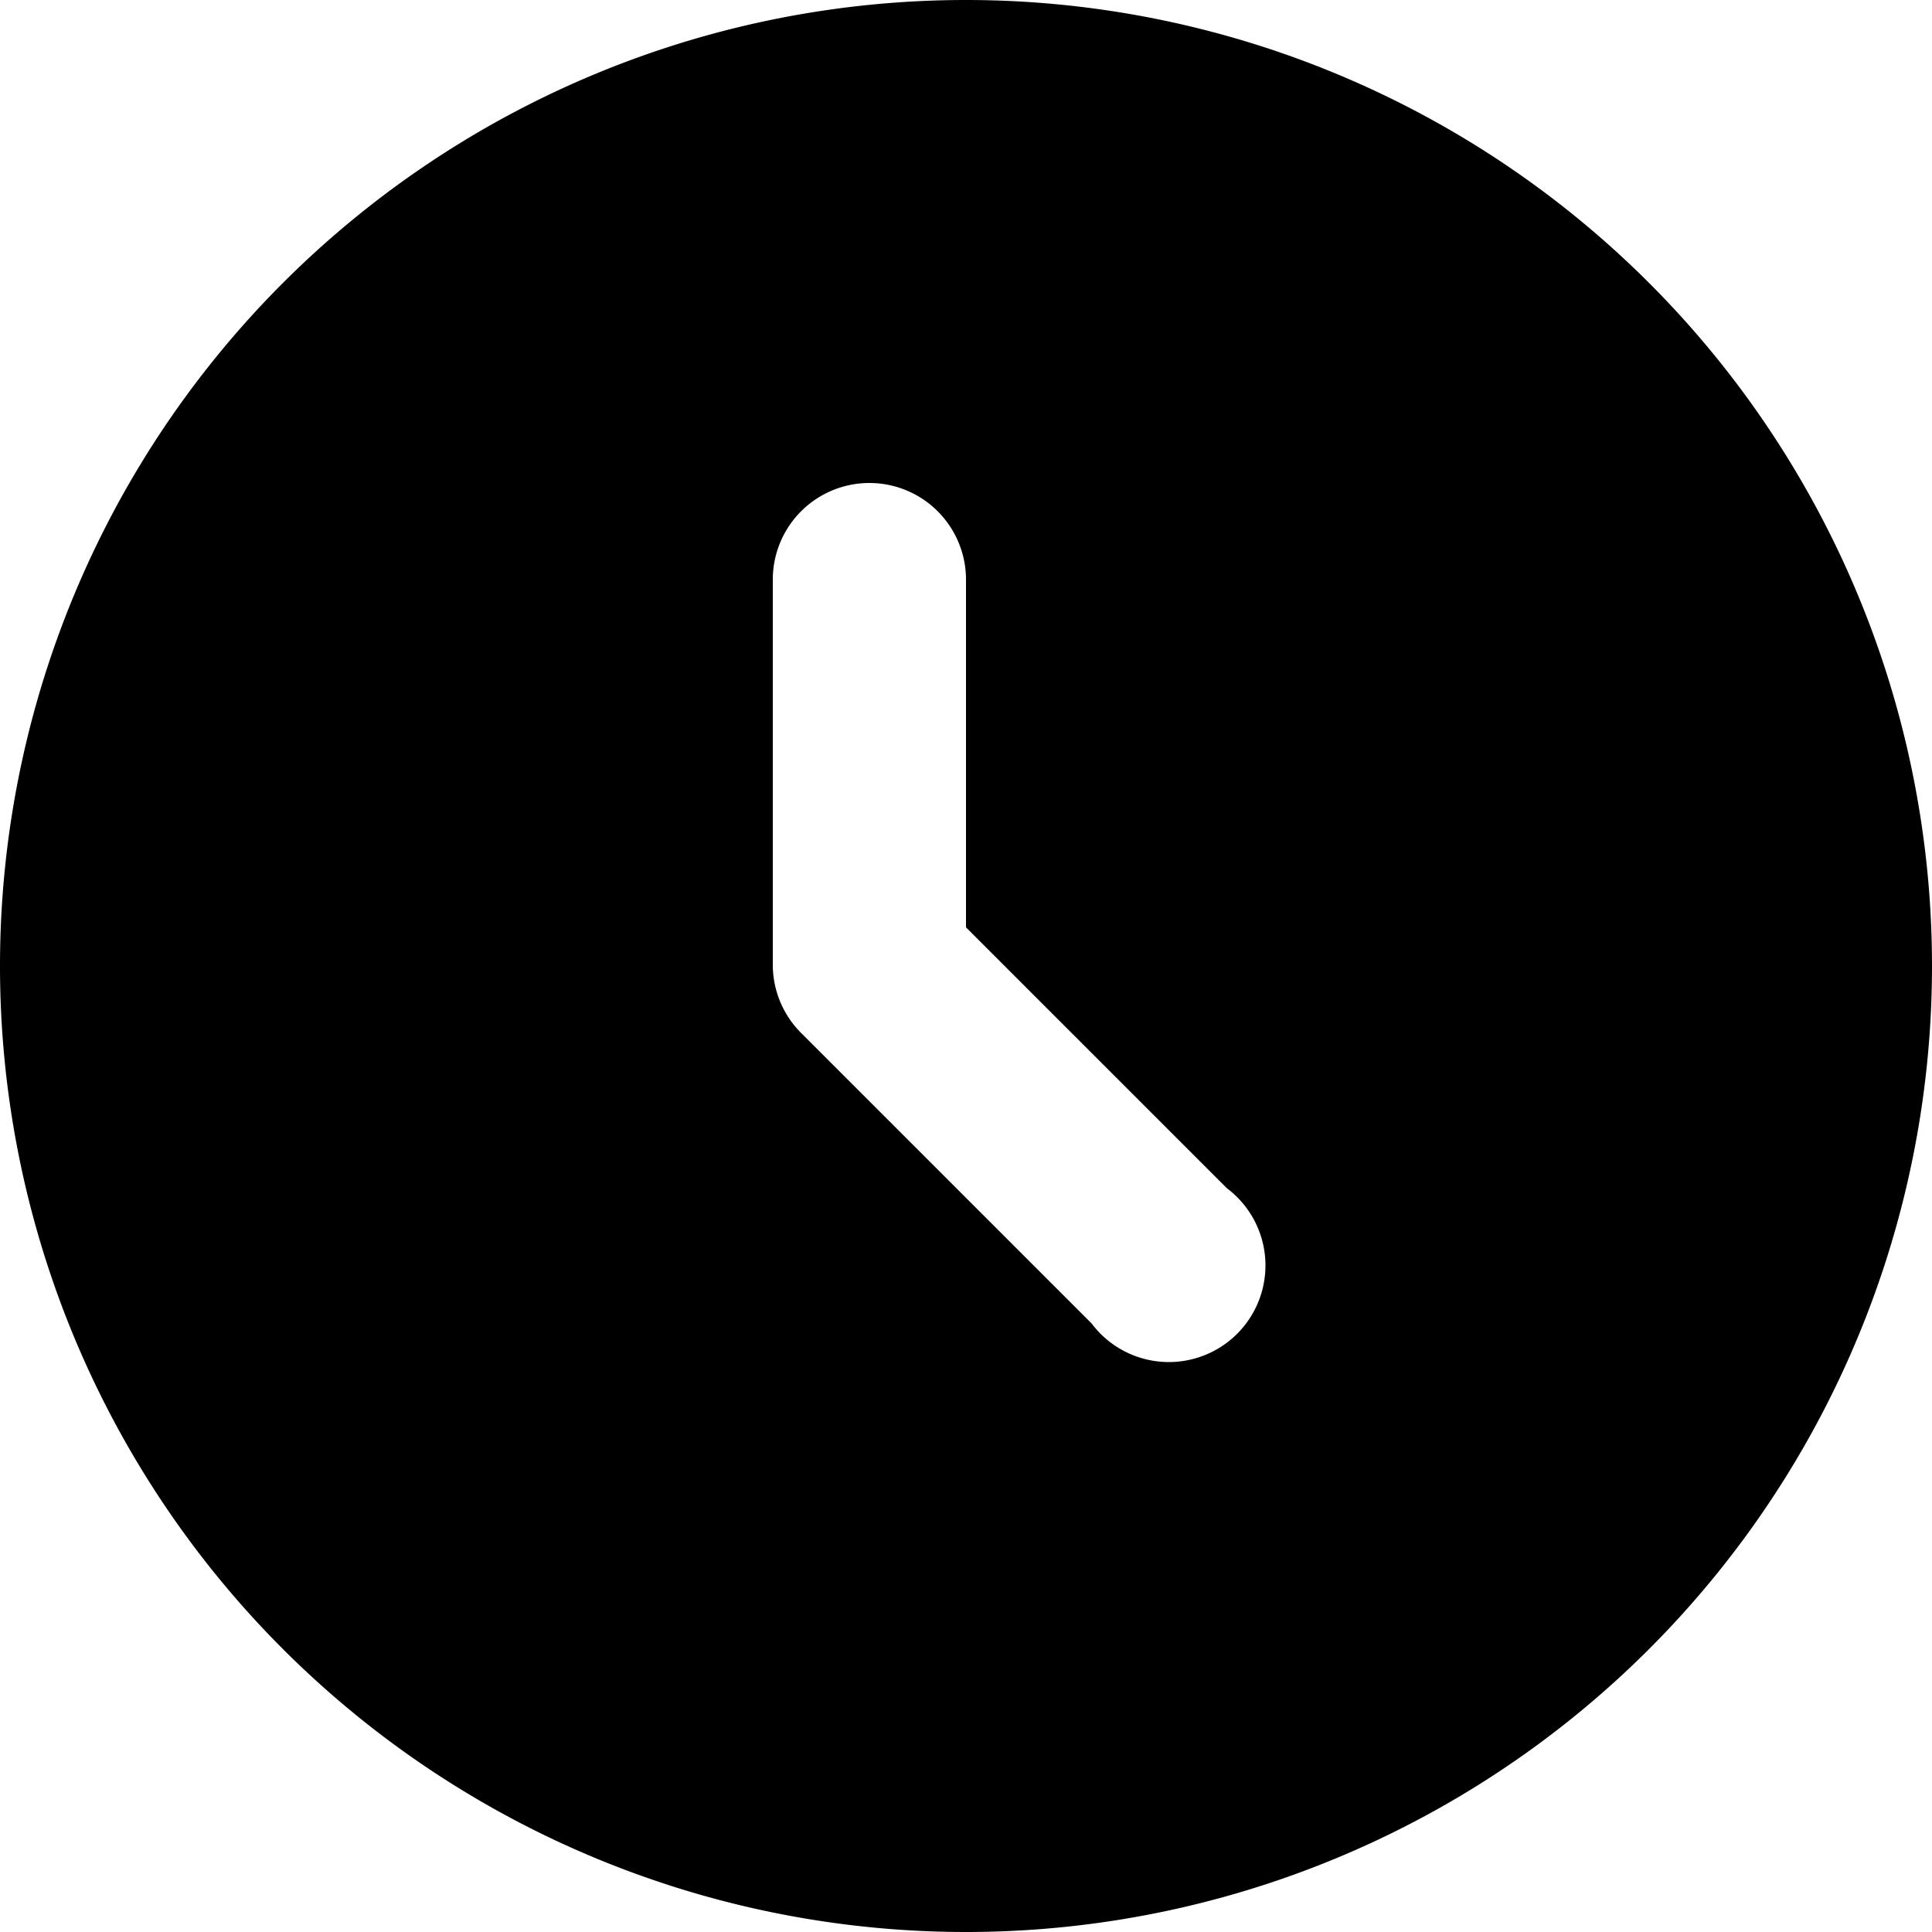
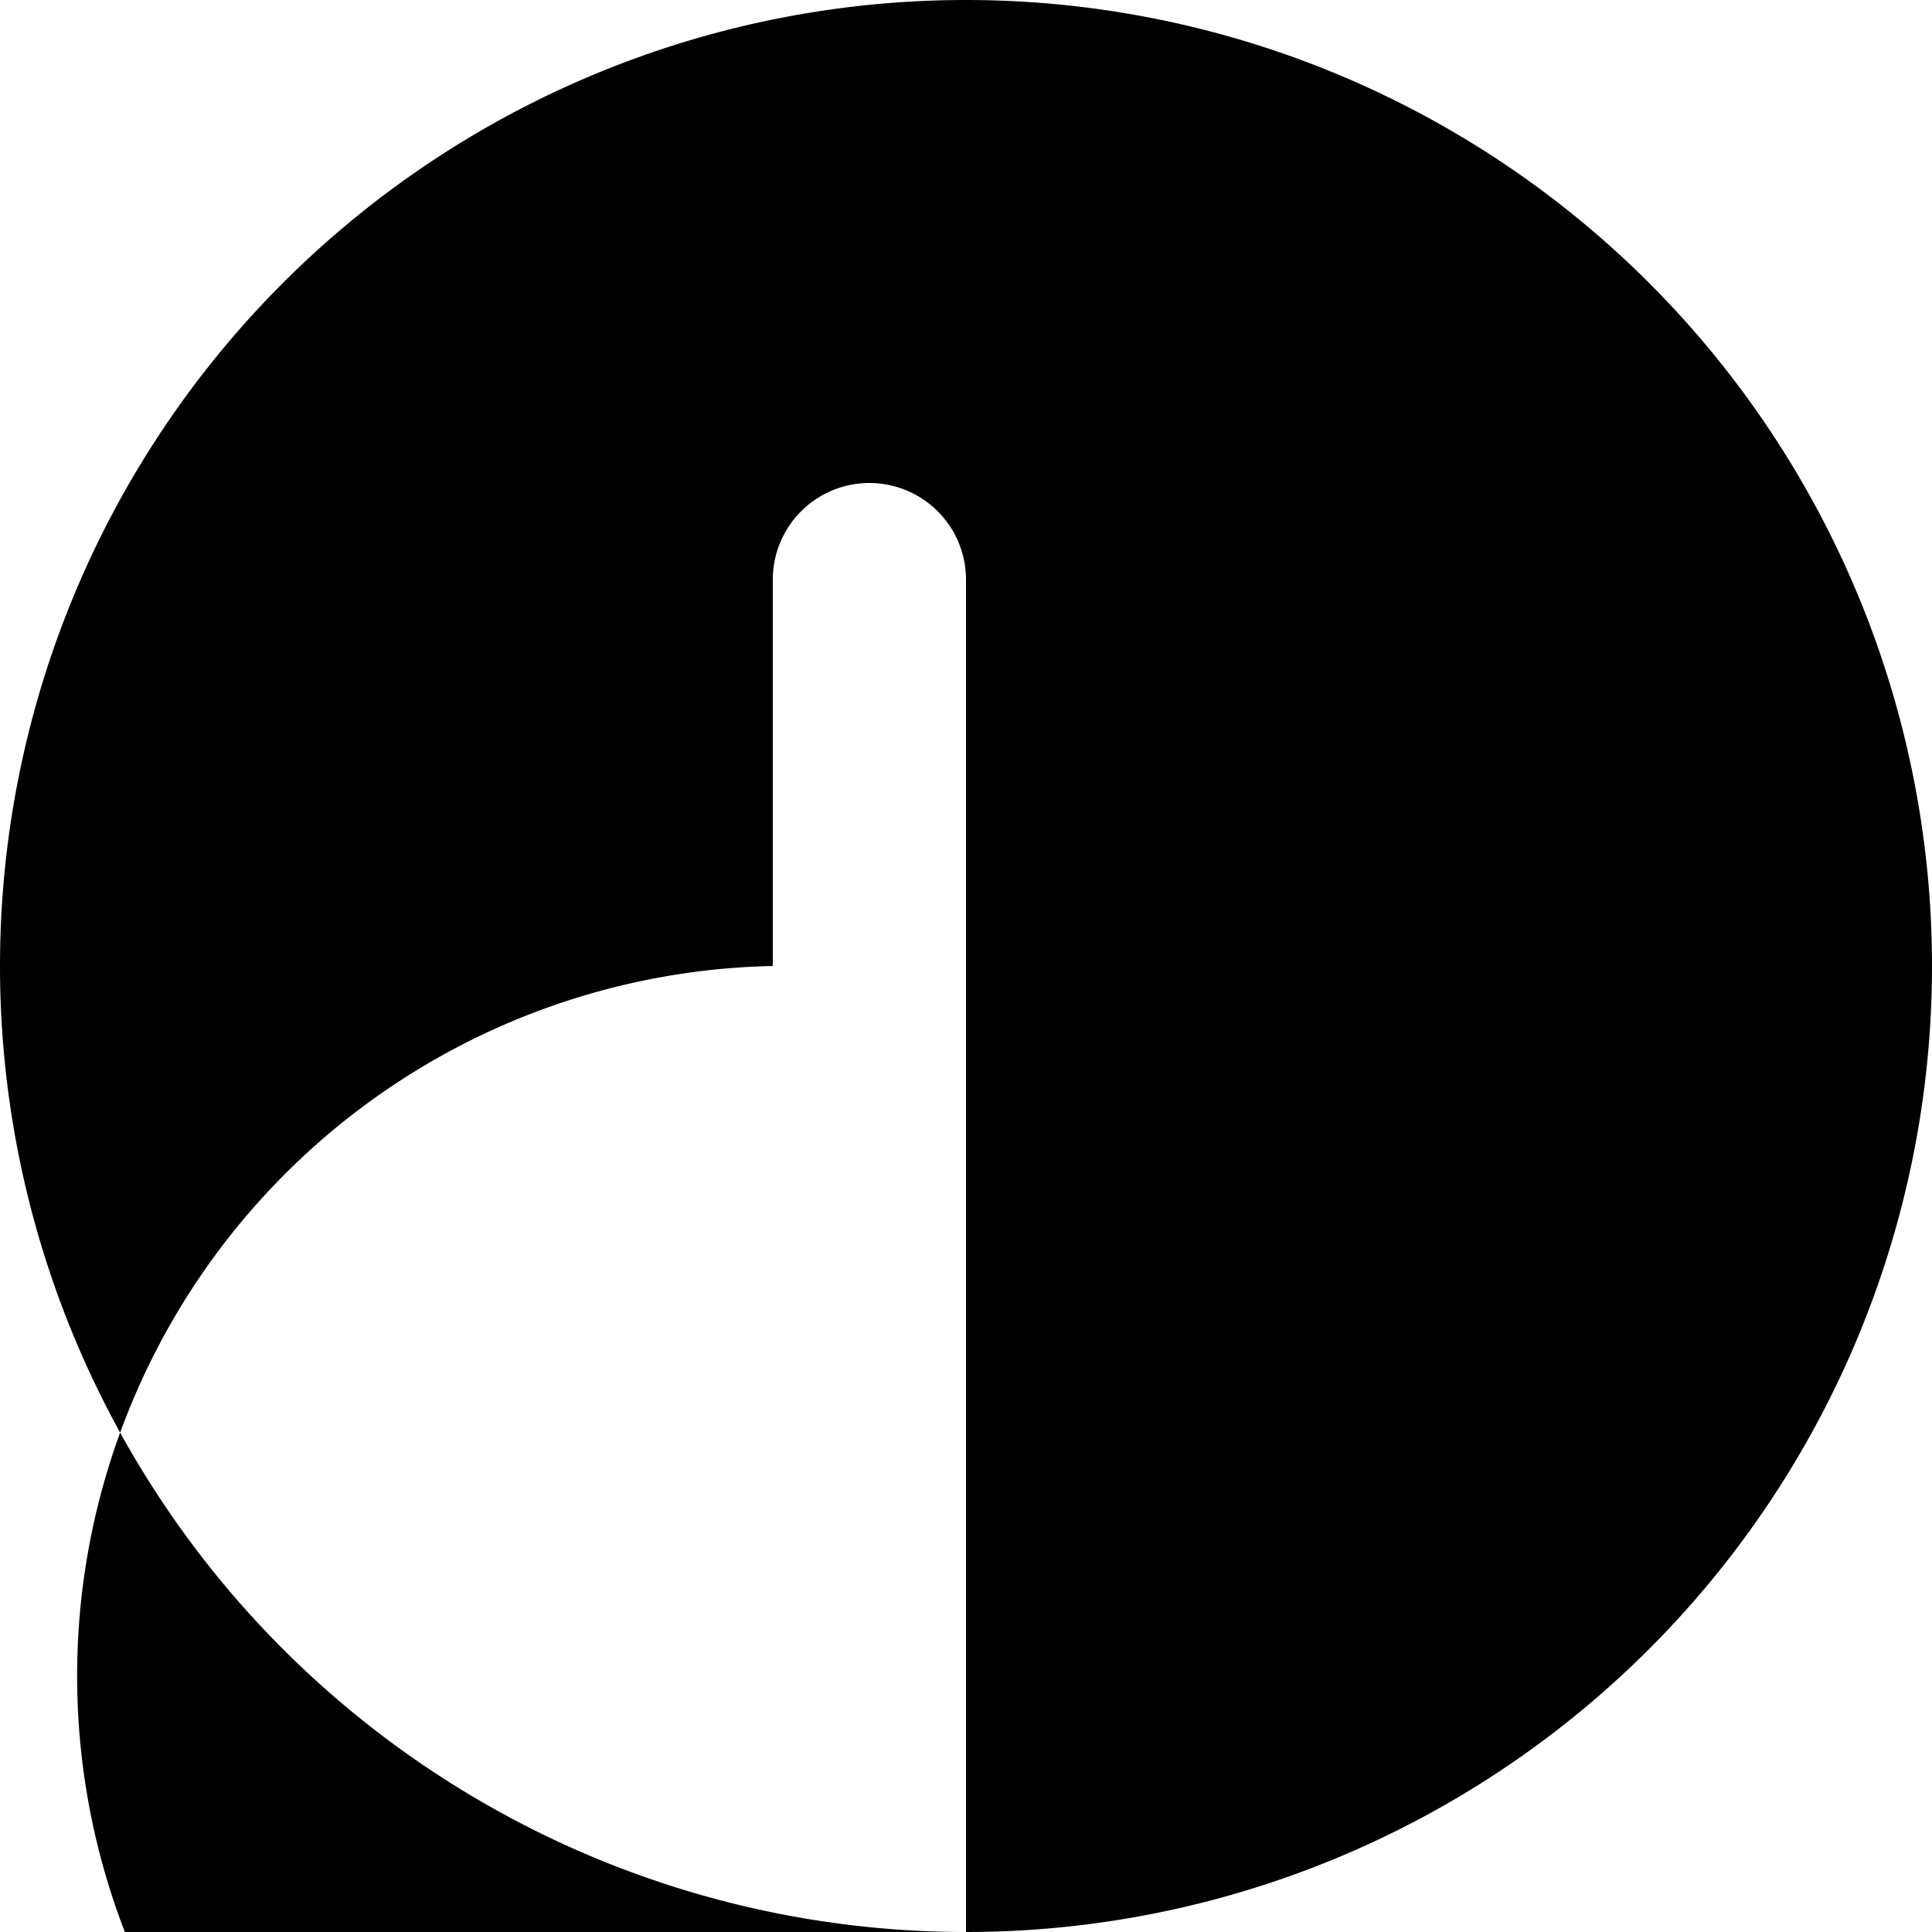
<svg xmlns="http://www.w3.org/2000/svg" width="10" height="10" viewBox="0 0 10 10">
-   <path d="M5 10A5 5 0 1 0 5 0a5 5 0 0 0 0 10Zm0-7v1.8l1.35 1.35a.5.5 0 1 1-.7.7l-1.5-1.5A.5.5 0 0 1 4 5V3a.5.5 0 0 1 1 0Z" />
+   <path d="M5 10A5 5 0 1 0 5 0a5 5 0 0 0 0 10Zv1.8l1.35 1.35a.5.5 0 1 1-.7.7l-1.5-1.5A.5.5 0 0 1 4 5V3a.5.5 0 0 1 1 0Z" />
</svg>